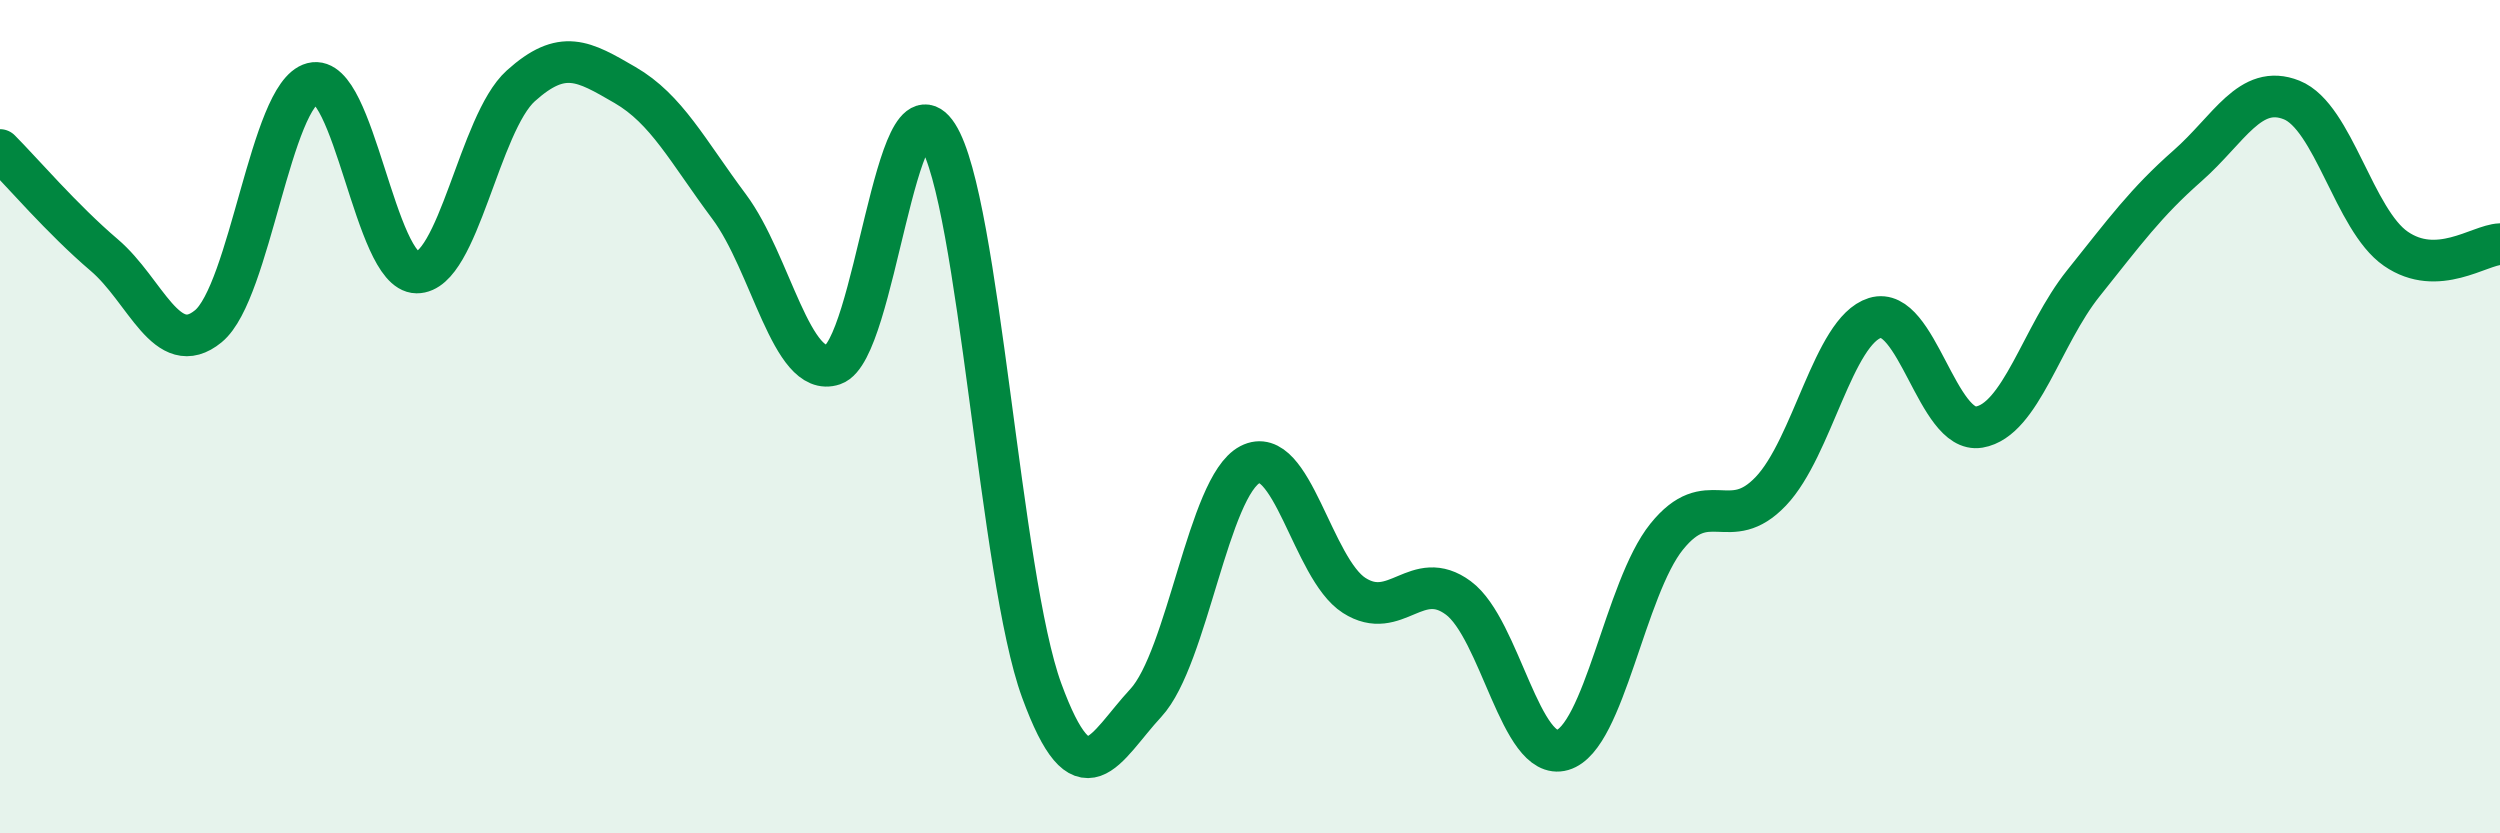
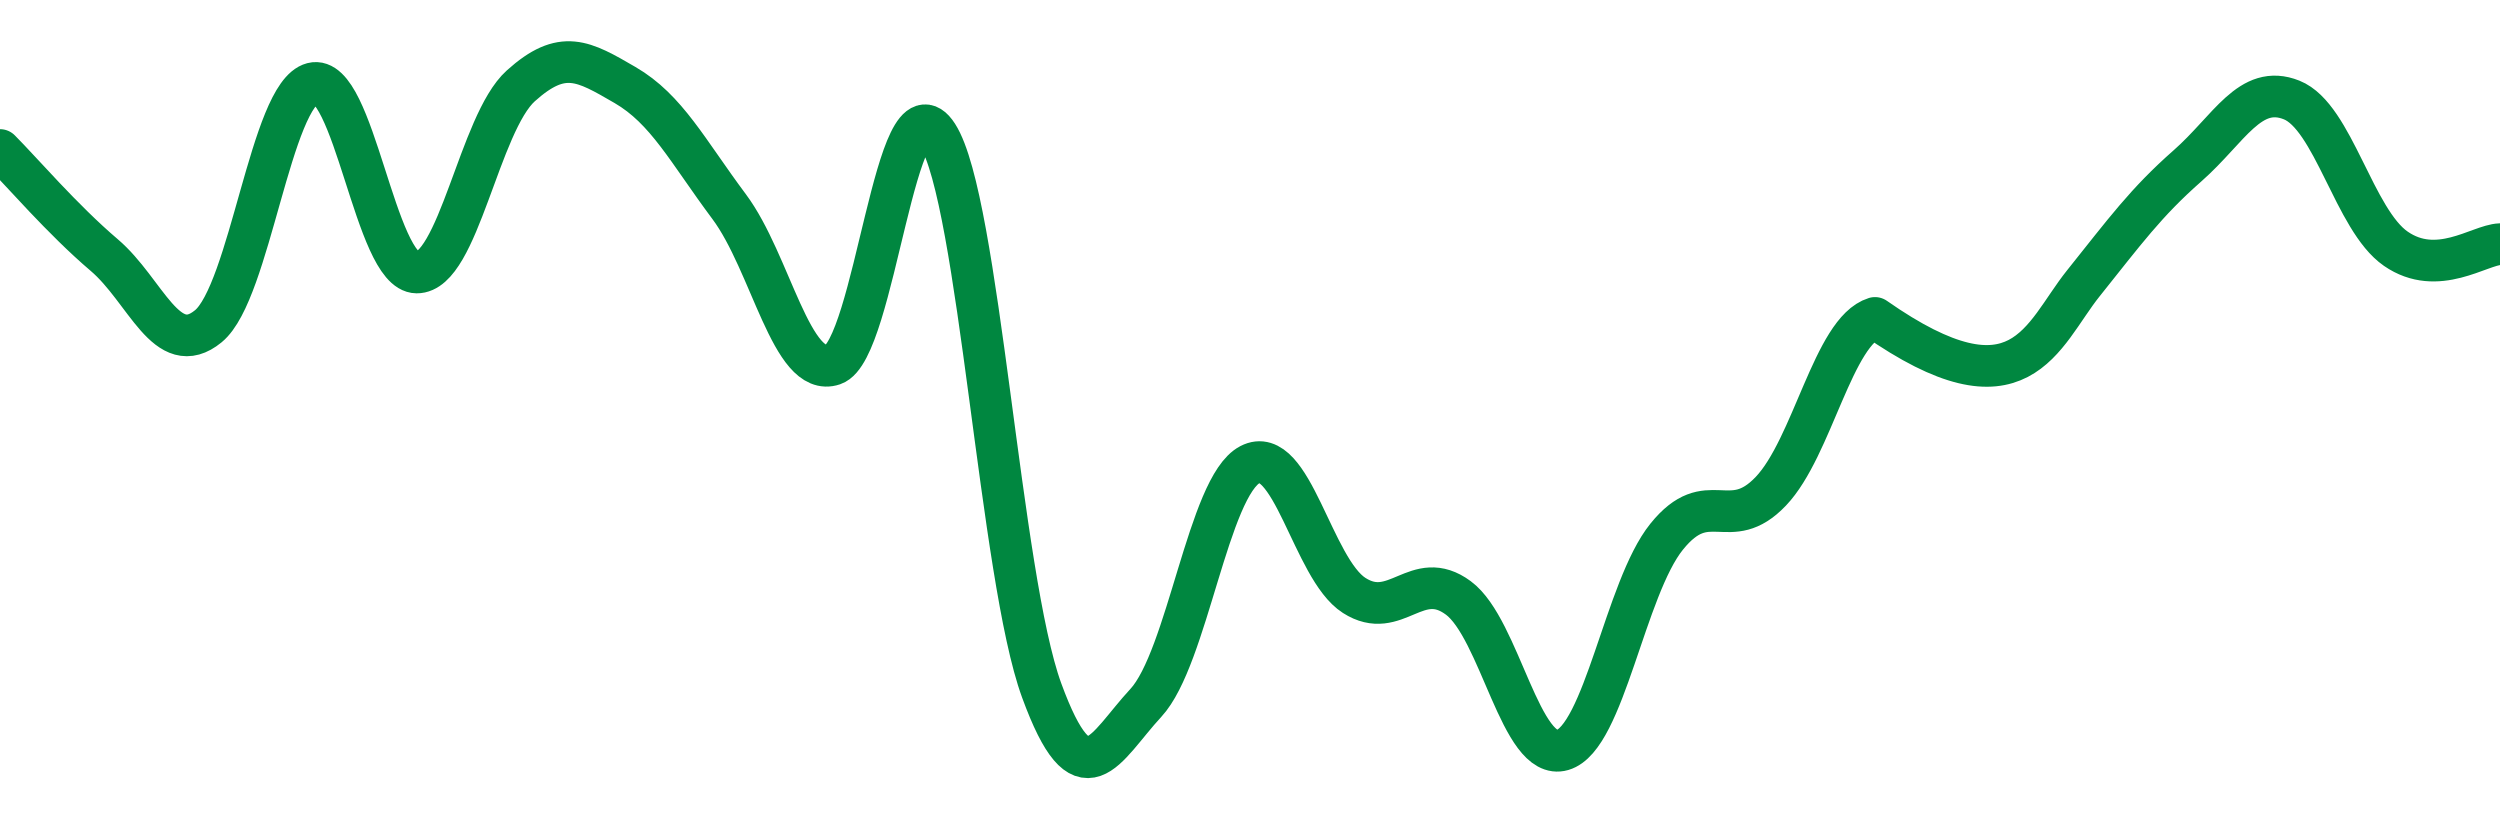
<svg xmlns="http://www.w3.org/2000/svg" width="60" height="20" viewBox="0 0 60 20">
-   <path d="M 0,3.6 C 0.5,4.1 1.5,5.27 2.5,6.12 C 3.5,6.97 4,8.65 5,7.83 C 6,7.01 6.5,2.26 7.5,2 C 8.5,1.74 9,6.53 10,6.54 C 11,6.55 11.5,2.96 12.5,2.06 C 13.5,1.16 14,1.46 15,2.04 C 16,2.62 16.5,3.62 17.5,4.96 C 18.5,6.3 19,9.09 20,8.75 C 21,8.41 21.5,1.68 22.5,3.24 C 23.5,4.8 24,13.84 25,16.57 C 26,19.3 26.5,17.95 27.5,16.87 C 28.5,15.79 29,11.67 30,11.15 C 31,10.63 31.5,13.65 32.5,14.29 C 33.5,14.93 34,13.61 35,14.35 C 36,15.09 36.5,18.29 37.5,18 C 38.5,17.71 39,14.12 40,12.88 C 41,11.64 41.5,12.84 42.5,11.79 C 43.5,10.74 44,7.94 45,7.63 C 46,7.32 46.5,10.42 47.5,10.25 C 48.5,10.08 49,8.05 50,6.8 C 51,5.55 51.5,4.86 52.5,3.98 C 53.5,3.1 54,2 55,2.4 C 56,2.8 56.5,5.28 57.5,5.97 C 58.5,6.66 59.5,5.88 60,5.86L60 20L0 20Z" fill="#008740" opacity="0.1" stroke-linecap="round" stroke-linejoin="round" />
-   <path d="M 0,3.6 C 0.5,4.1 1.5,5.27 2.5,6.12 C 3.5,6.97 4,8.65 5,7.83 C 6,7.01 6.5,2.26 7.5,2 C 8.5,1.74 9,6.53 10,6.54 C 11,6.55 11.5,2.96 12.5,2.06 C 13.5,1.16 14,1.46 15,2.04 C 16,2.62 16.5,3.62 17.5,4.96 C 18.5,6.3 19,9.09 20,8.75 C 21,8.41 21.5,1.68 22.5,3.24 C 23.5,4.8 24,13.84 25,16.57 C 26,19.3 26.5,17.95 27.5,16.87 C 28.5,15.79 29,11.67 30,11.15 C 31,10.63 31.5,13.65 32.5,14.29 C 33.5,14.93 34,13.61 35,14.35 C 36,15.09 36.5,18.29 37.5,18 C 38.5,17.71 39,14.12 40,12.88 C 41,11.64 41.5,12.84 42.5,11.79 C 43.5,10.74 44,7.94 45,7.63 C 46,7.32 46.5,10.42 47.5,10.25 C 48.5,10.08 49,8.05 50,6.8 C 51,5.55 51.5,4.86 52.5,3.98 C 53.5,3.1 54,2 55,2.4 C 56,2.8 56.5,5.28 57.5,5.97 C 58.5,6.66 59.5,5.88 60,5.86" stroke="#008740" stroke-width="1" fill="none" stroke-linecap="round" stroke-linejoin="round" />
+   <path d="M 0,3.6 C 0.5,4.1 1.5,5.27 2.5,6.12 C 3.5,6.97 4,8.65 5,7.83 C 6,7.01 6.5,2.26 7.5,2 C 8.5,1.74 9,6.53 10,6.54 C 11,6.55 11.5,2.96 12.5,2.06 C 13.5,1.16 14,1.46 15,2.04 C 16,2.62 16.5,3.62 17.5,4.96 C 18.5,6.3 19,9.09 20,8.75 C 21,8.41 21.5,1.68 22.5,3.24 C 23.5,4.8 24,13.84 25,16.57 C 26,19.3 26.5,17.95 27.5,16.87 C 28.5,15.79 29,11.67 30,11.15 C 31,10.63 31.5,13.65 32.5,14.29 C 33.5,14.93 34,13.61 35,14.35 C 36,15.09 36.5,18.29 37.5,18 C 38.5,17.71 39,14.12 40,12.88 C 41,11.64 41.5,12.84 42.5,11.79 C 43.5,10.74 44,7.94 45,7.63 C 48.5,10.08 49,8.05 50,6.8 C 51,5.55 51.5,4.86 52.5,3.98 C 53.5,3.1 54,2 55,2.4 C 56,2.8 56.5,5.28 57.5,5.97 C 58.5,6.66 59.5,5.88 60,5.86" stroke="#008740" stroke-width="1" fill="none" stroke-linecap="round" stroke-linejoin="round" />
</svg>